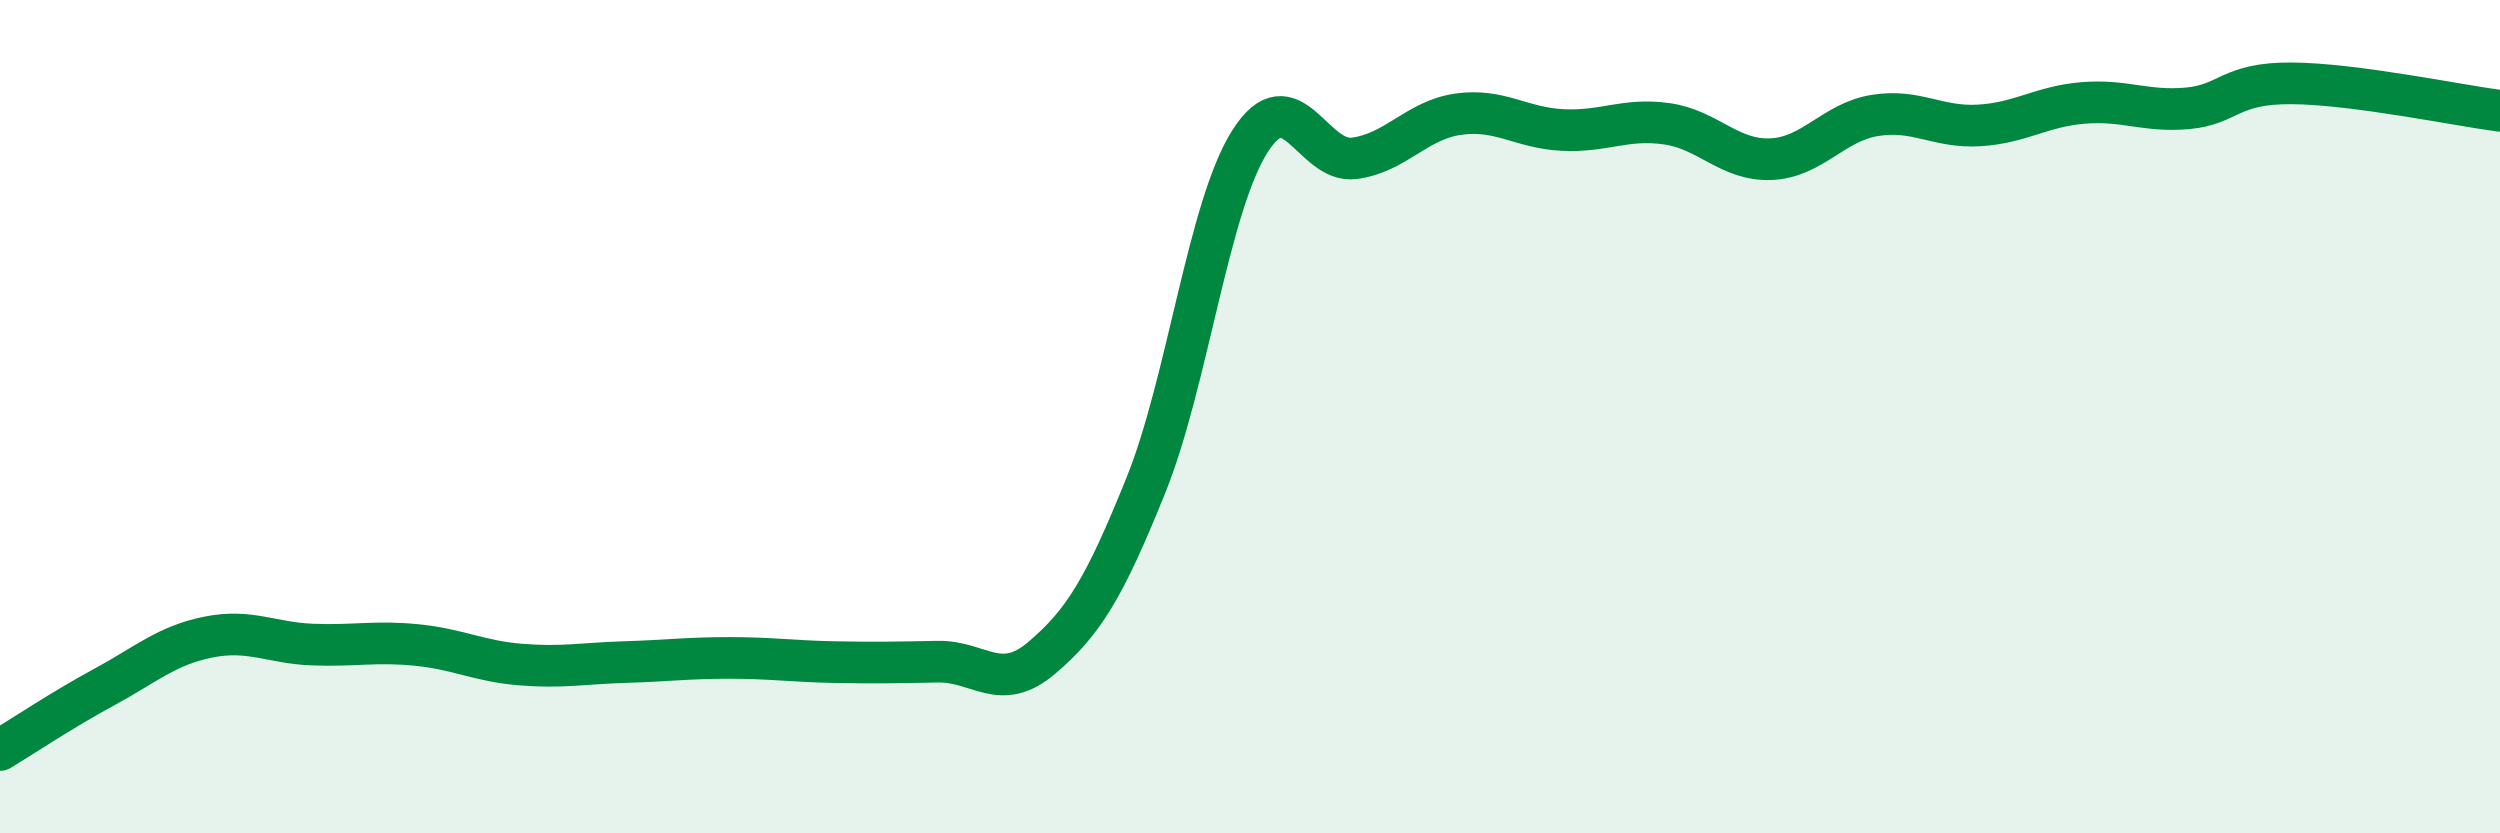
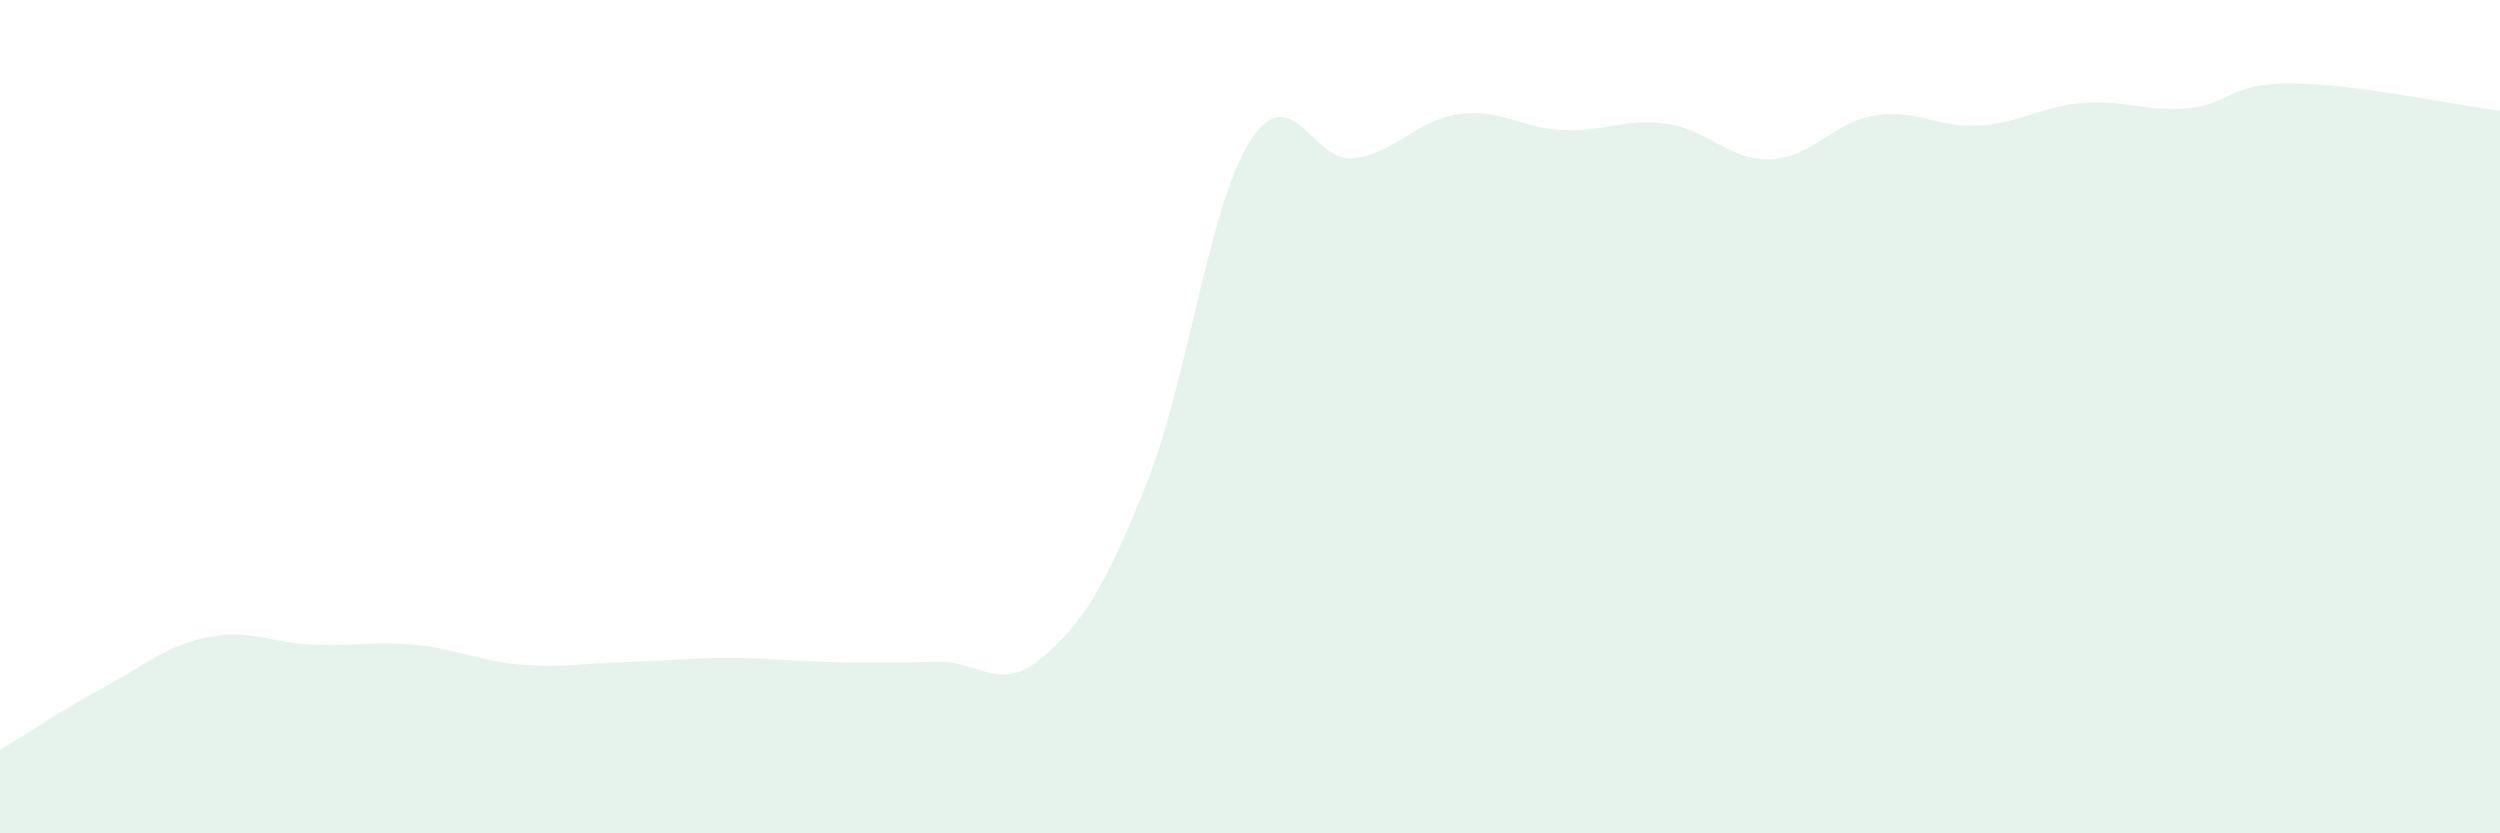
<svg xmlns="http://www.w3.org/2000/svg" width="60" height="20" viewBox="0 0 60 20">
  <path d="M 0,18 C 0.5,17.7 1.5,17.03 2.5,16.49 C 3.5,15.95 4,15.49 5,15.29 C 6,15.09 6.5,15.43 7.5,15.47 C 8.5,15.51 9,15.38 10,15.48 C 11,15.58 11.5,15.87 12.5,15.95 C 13.5,16.03 14,15.92 15,15.89 C 16,15.86 16.5,15.79 17.5,15.79 C 18.5,15.79 19,15.87 20,15.89 C 21,15.91 21.5,15.9 22.5,15.88 C 23.5,15.86 24,16.64 25,15.79 C 26,14.94 26.5,14.13 27.5,11.65 C 28.5,9.17 29,4.96 30,3.39 C 31,1.82 31.5,3.93 32.5,3.8 C 33.5,3.67 34,2.88 35,2.74 C 36,2.6 36.5,3.07 37.5,3.12 C 38.5,3.17 39,2.83 40,2.97 C 41,3.11 41.5,3.86 42.5,3.82 C 43.5,3.78 44,2.93 45,2.77 C 46,2.61 46.5,3.07 47.5,3.01 C 48.5,2.95 49,2.55 50,2.47 C 51,2.39 51.5,2.69 52.5,2.6 C 53.5,2.51 53.5,1.99 55,2 C 56.5,2.01 59,2.53 60,2.66L60 20L0 20Z" fill="#008740" opacity="0.1" stroke-linecap="round" stroke-linejoin="round" />
-   <path d="M 0,18 C 0.5,17.7 1.5,17.03 2.5,16.49 C 3.5,15.95 4,15.49 5,15.29 C 6,15.09 6.5,15.43 7.5,15.47 C 8.5,15.51 9,15.38 10,15.48 C 11,15.58 11.5,15.87 12.5,15.95 C 13.5,16.03 14,15.92 15,15.89 C 16,15.86 16.5,15.79 17.5,15.79 C 18.5,15.79 19,15.87 20,15.89 C 21,15.91 21.5,15.9 22.5,15.88 C 23.5,15.86 24,16.64 25,15.79 C 26,14.94 26.5,14.13 27.5,11.65 C 28.5,9.17 29,4.96 30,3.39 C 31,1.82 31.5,3.93 32.5,3.8 C 33.5,3.67 34,2.88 35,2.74 C 36,2.6 36.5,3.07 37.5,3.12 C 38.5,3.17 39,2.83 40,2.97 C 41,3.11 41.5,3.86 42.5,3.82 C 43.5,3.78 44,2.93 45,2.77 C 46,2.61 46.5,3.07 47.5,3.01 C 48.5,2.95 49,2.55 50,2.47 C 51,2.39 51.5,2.69 52.5,2.6 C 53.5,2.51 53.5,1.99 55,2 C 56.5,2.01 59,2.53 60,2.66" stroke="#008740" stroke-width="1" fill="none" stroke-linecap="round" stroke-linejoin="round" />
</svg>